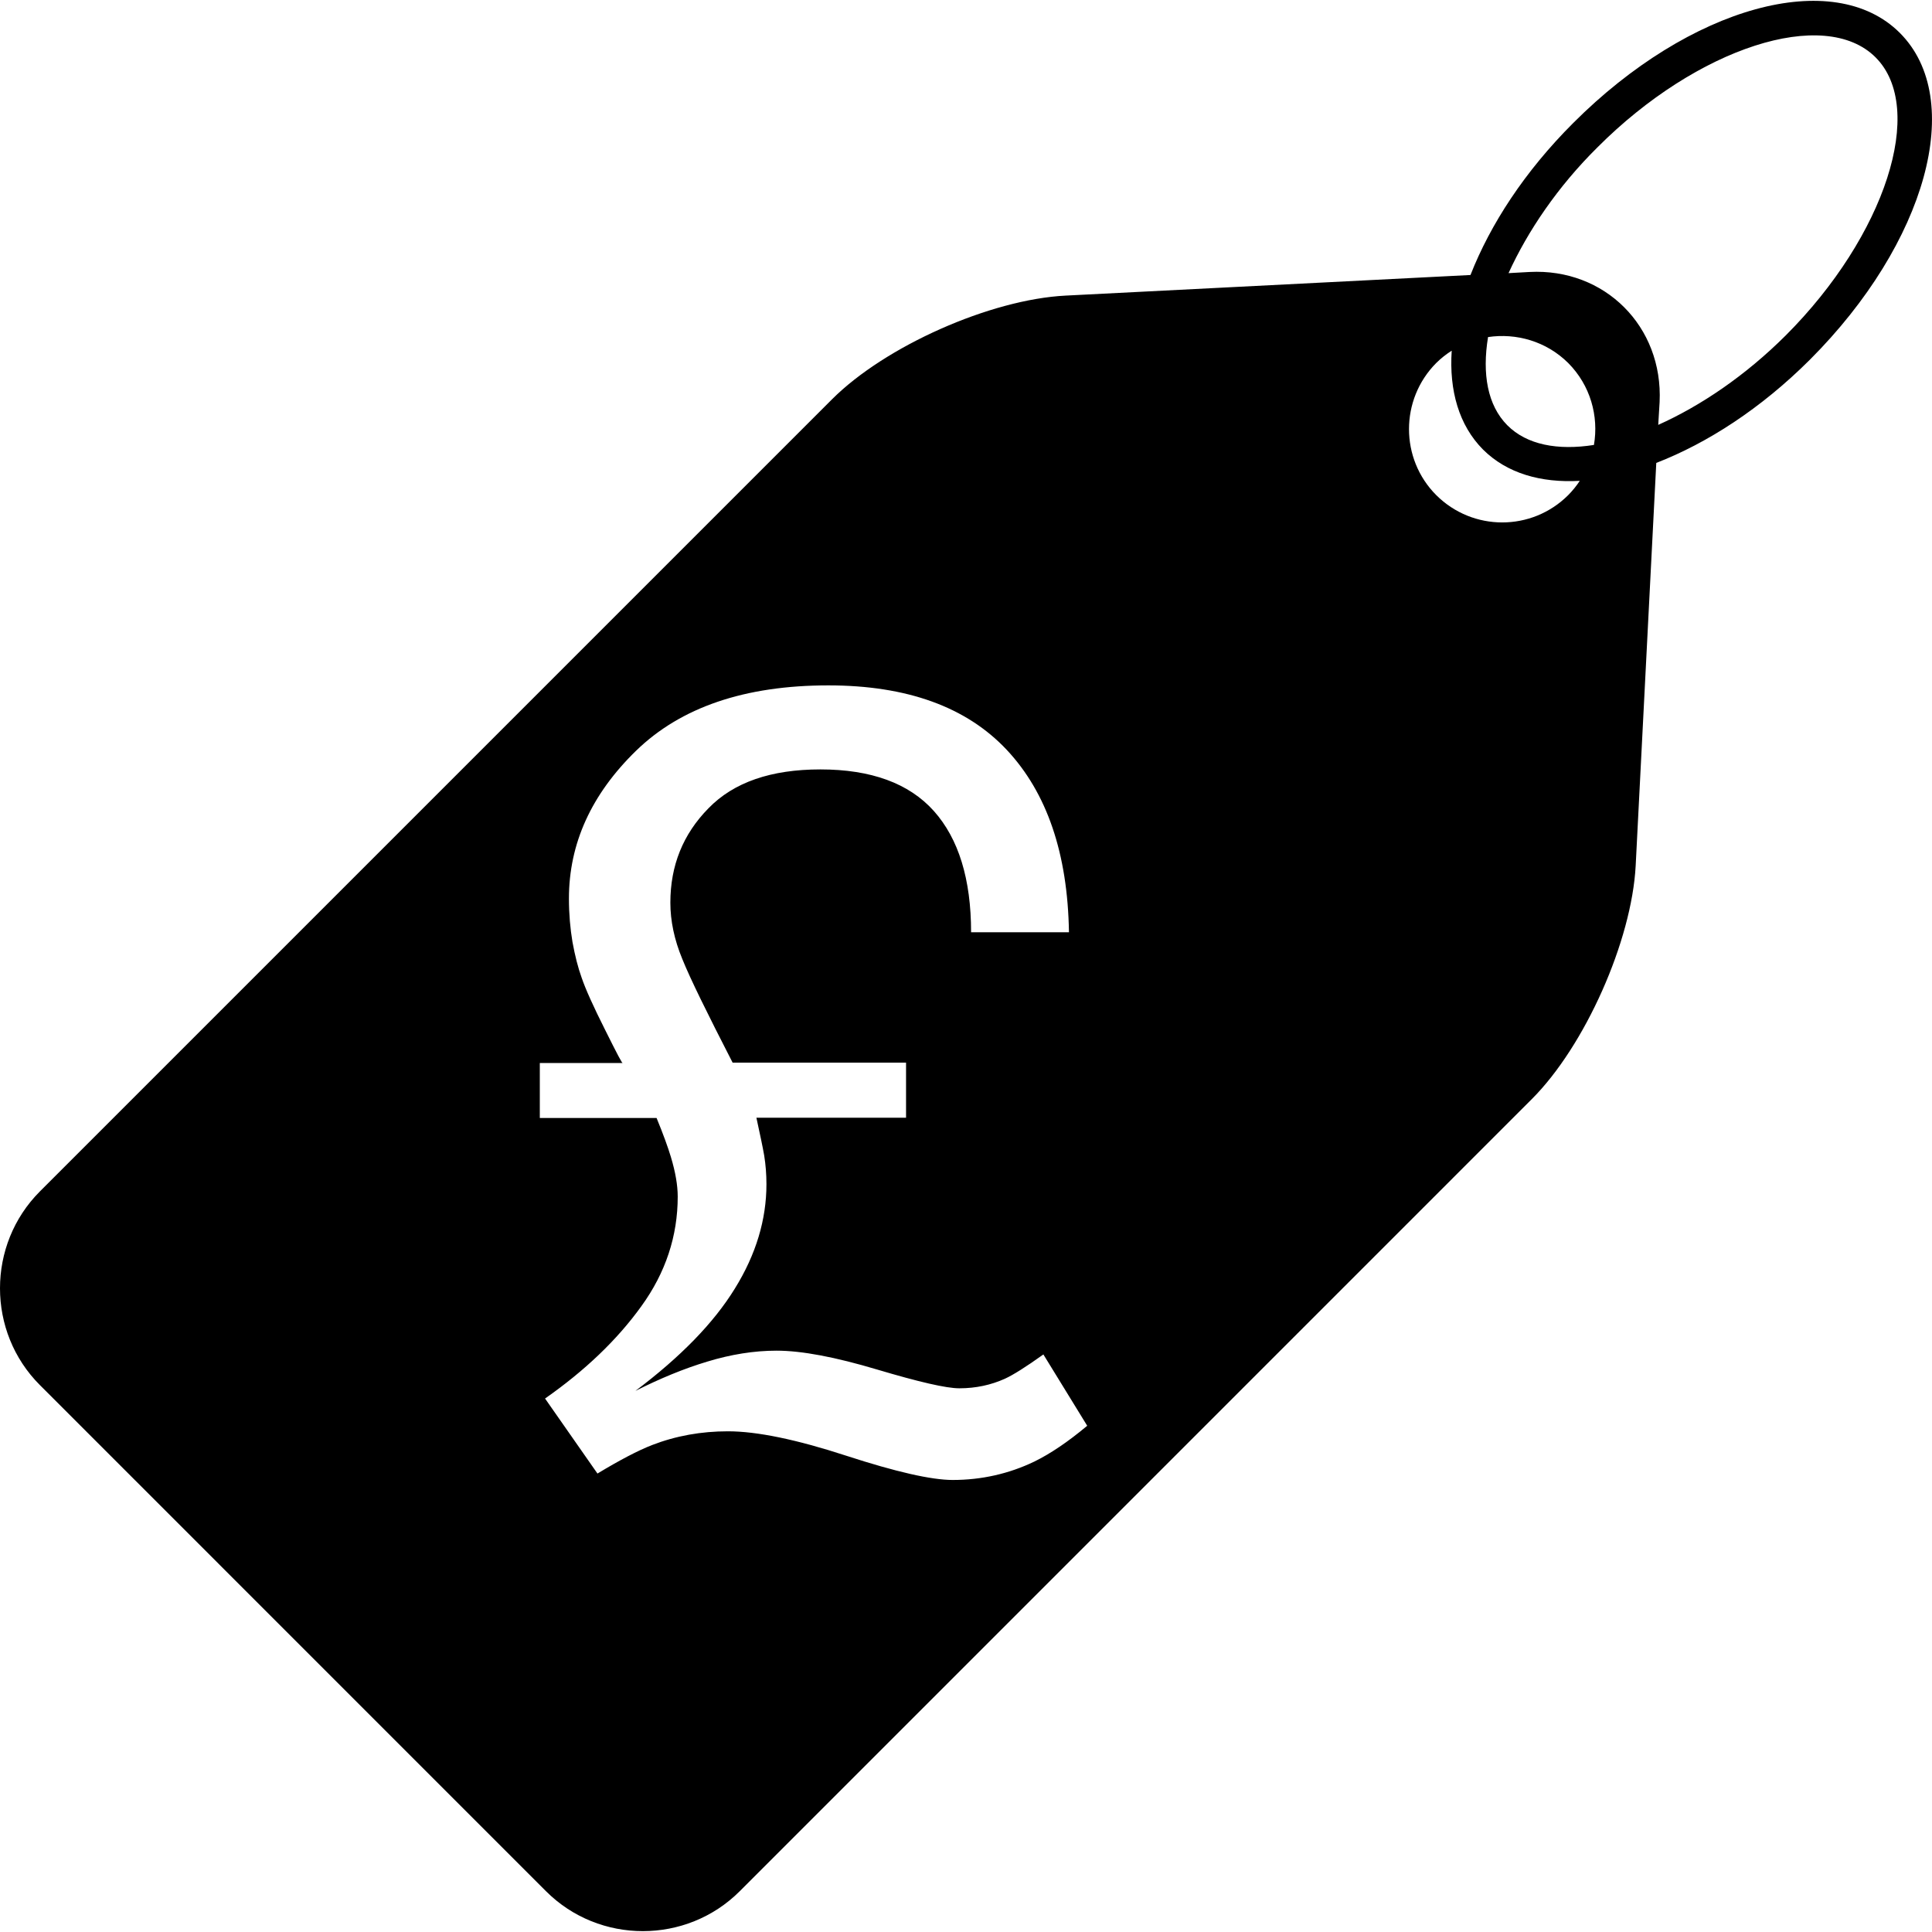
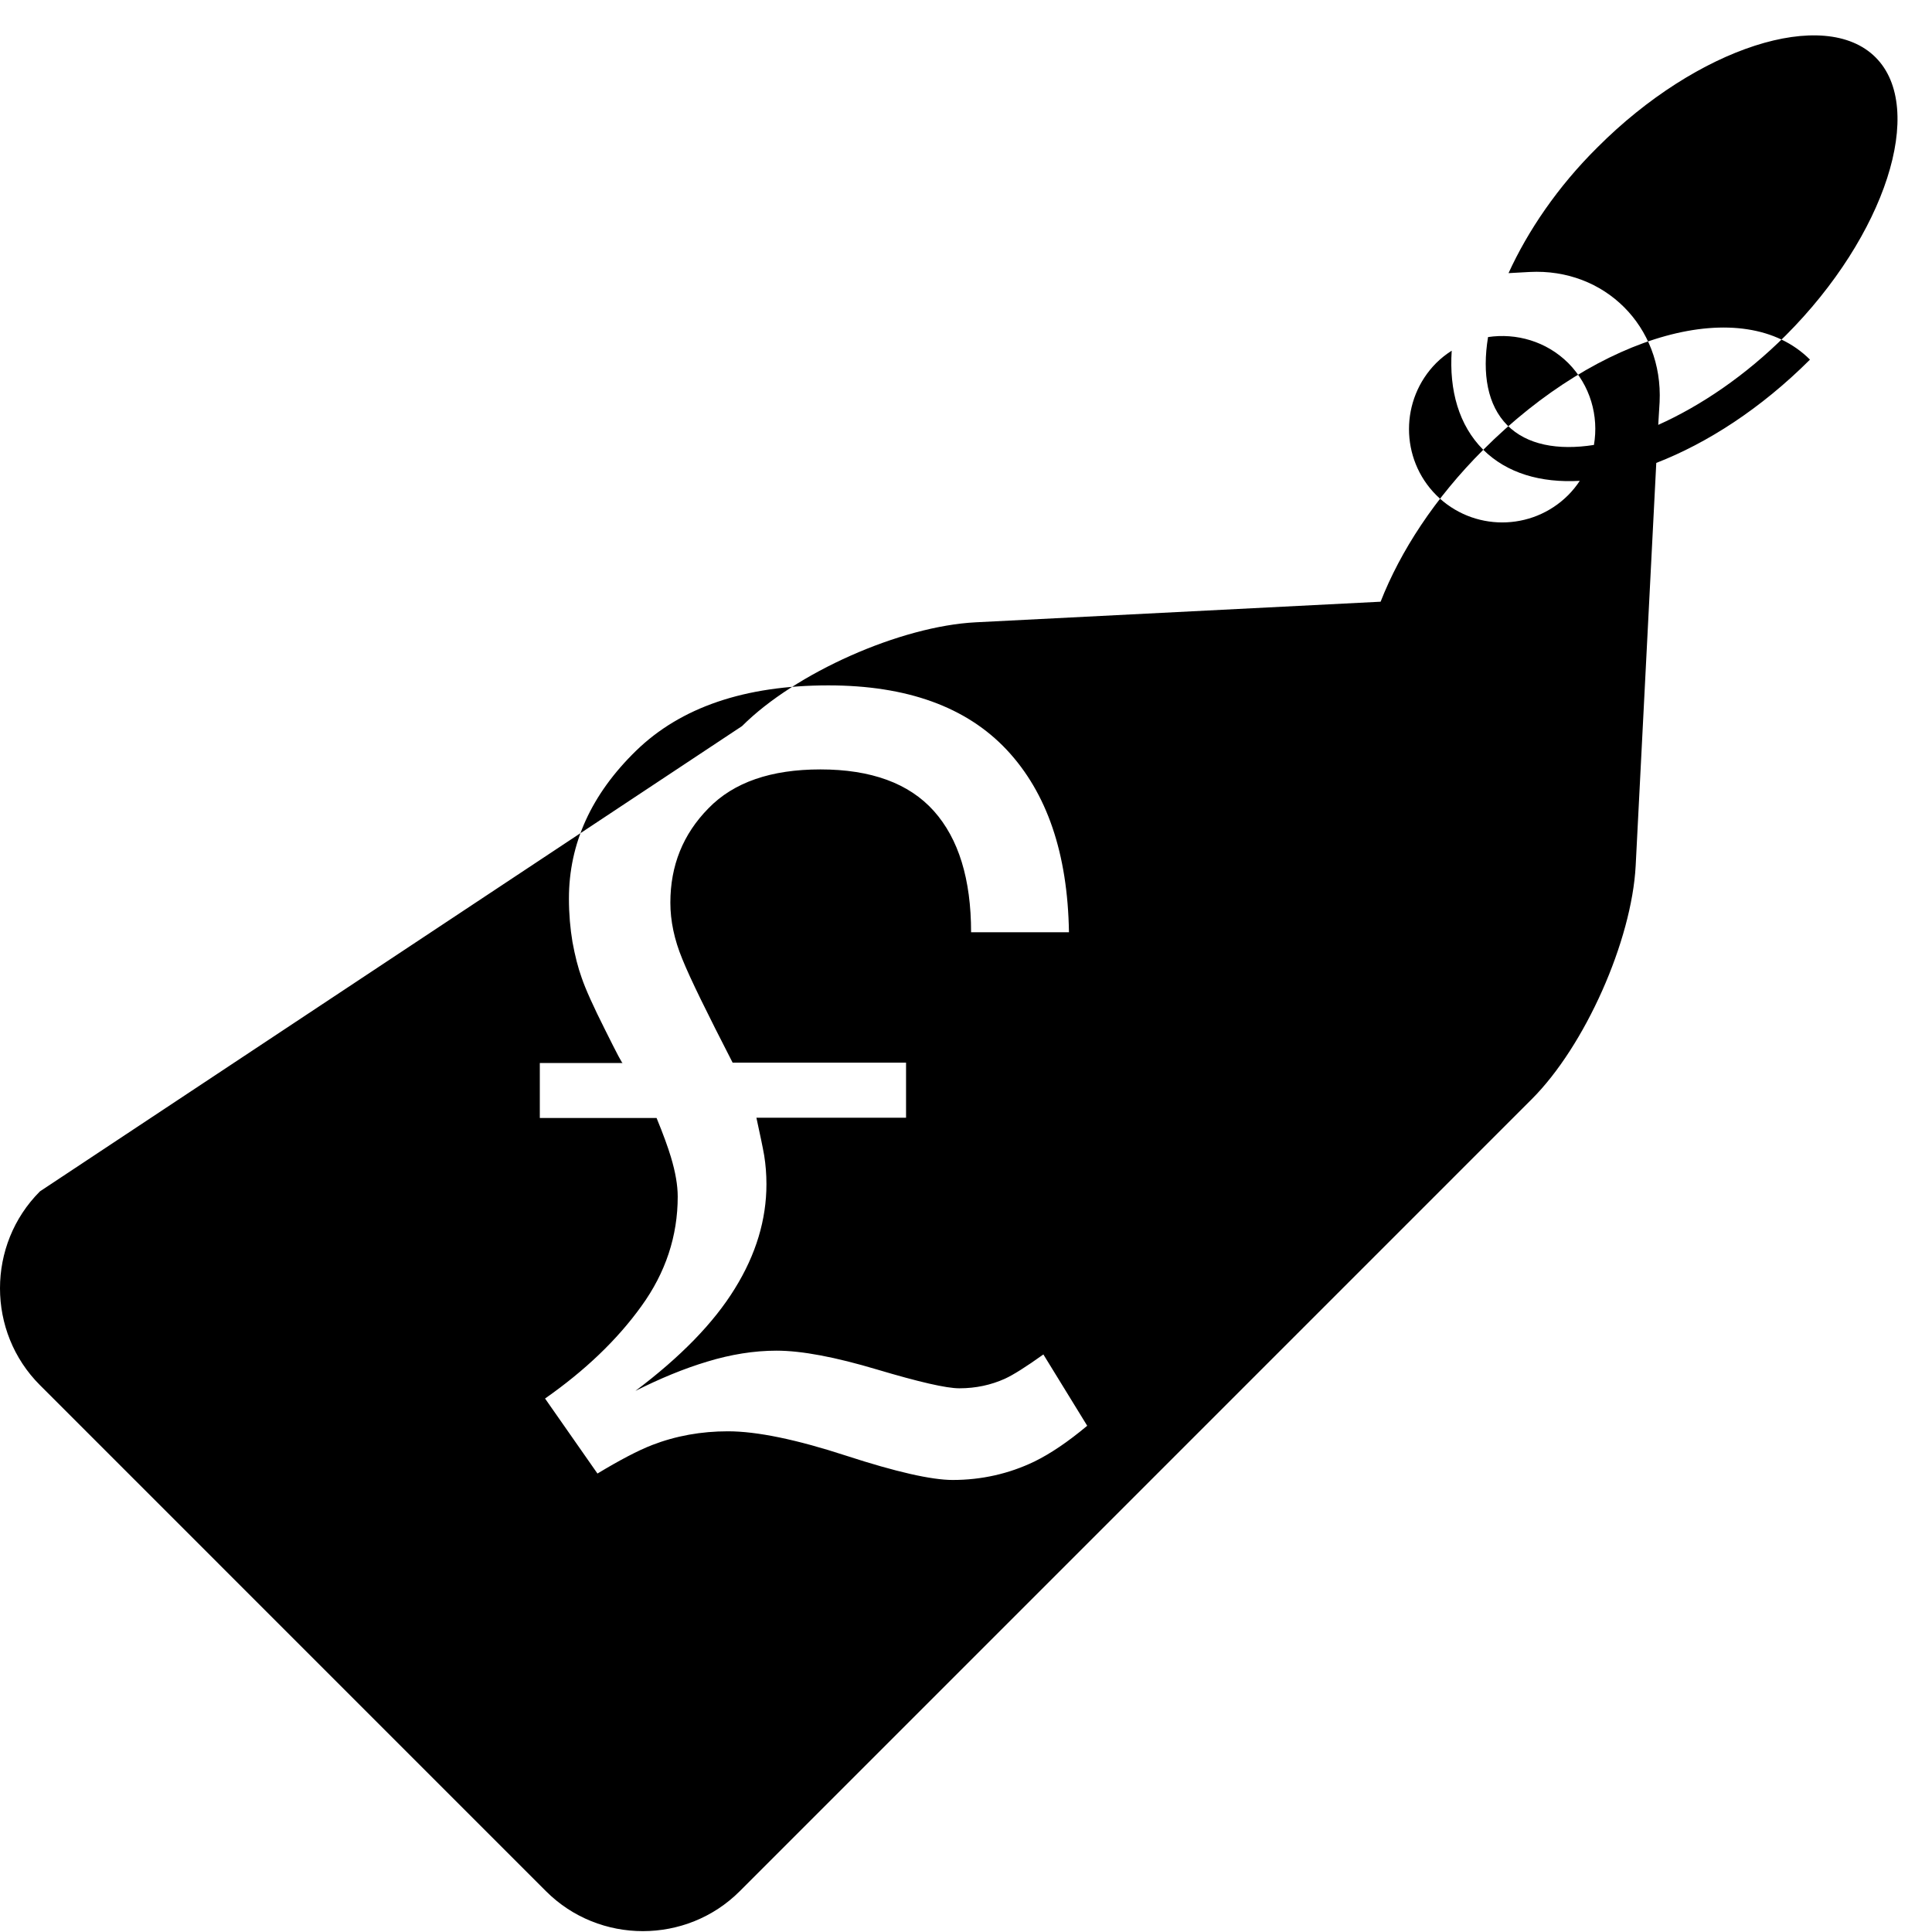
<svg xmlns="http://www.w3.org/2000/svg" fill="#000000" version="1.1" id="Capa_1" width="800px" height="800px" viewBox="0 0 70.077 70.077" xml:space="preserve">
  <g>
-     <path d="M60.076,16.791c1.844-0.715,3.791-1.966,5.575-3.747c4.231-4.235,5.668-9.441,3.26-11.85   c-2.402-2.403-7.612-0.972-11.846,3.266c-1.768,1.764-3.011,3.686-3.728,5.515l-14.683,0.747c-2.732,0.138-6.546,1.832-8.478,3.764   L1.449,43.213c-1.932,1.933-1.932,5.099,0,7.028l18.354,18.355c1.93,1.933,5.099,1.933,7.03,0l28.725-28.726   c1.933-1.93,3.63-5.747,3.771-8.475L60.076,16.791z M37.523,53.011c-0.928,0.447-1.922,0.67-2.969,0.67   c-0.764,0-2.055-0.291-3.861-0.88c-1.805-0.589-3.238-0.885-4.289-0.885c-0.972,0-1.89,0.164-2.759,0.501   c-0.514,0.201-1.17,0.546-1.974,1.031l-1.901-2.721c1.444-1.011,2.612-2.124,3.492-3.347c0.883-1.218,1.32-2.55,1.32-3.976   c0-0.411-0.082-0.888-0.248-1.439c-0.103-0.343-0.274-0.819-0.519-1.414h-4.235v-1.994h3.009c0,0.066-0.212-0.342-0.638-1.197   c-0.434-0.862-0.717-1.494-0.852-1.892c-0.134-0.369-0.243-0.803-0.334-1.298c-0.082-0.49-0.129-1.016-0.129-1.578   c0-1.995,0.813-3.78,2.432-5.358c1.623-1.58,3.95-2.374,6.975-2.374c2.853,0,5.01,0.78,6.475,2.34   c1.461,1.561,2.209,3.763,2.255,6.615h-3.55c0-1.93-0.454-3.394-1.351-4.399c-0.901-1.006-2.278-1.508-4.116-1.508   c-1.788,0-3.143,0.466-4.059,1.41c-0.923,0.938-1.382,2.077-1.382,3.423c0,0.66,0.143,1.345,0.435,2.048   c0.284,0.706,0.899,1.956,1.824,3.756h6.29v1.996h-5.428c0.127,0.589,0.226,1.043,0.283,1.373c0.054,0.338,0.081,0.68,0.081,1.04   c0,1.278-0.375,2.542-1.146,3.785c-0.764,1.243-1.97,2.481-3.606,3.711c0.885-0.445,1.751-0.806,2.608-1.063   c0.853-0.26,1.696-0.396,2.509-0.396c0.92,0,2.135,0.232,3.653,0.685c1.509,0.449,2.503,0.68,2.978,0.68   c0.602,0,1.15-0.121,1.649-0.345c0.306-0.139,0.775-0.436,1.4-0.883l1.59,2.587C38.727,52.308,38.091,52.732,37.523,53.011z    M56.882,17.958c-1.323,1.322-3.463,1.322-4.788,0c-1.316-1.32-1.316-3.466,0-4.791c0.174-0.173,0.365-0.322,0.562-0.447   c-0.096,1.441,0.26,2.705,1.136,3.586c0.867,0.862,2.094,1.214,3.509,1.135C57.181,17.624,57.04,17.798,56.882,17.958z    M57.815,16.139c-1.312,0.206-2.434-0.002-3.143-0.715c-0.717-0.722-0.917-1.861-0.698-3.198c1.024-0.152,2.112,0.152,2.906,0.939   C57.688,13.978,57.994,15.092,57.815,16.139z M55.48,9.865l-0.763,0.042c0.696-1.523,1.777-3.13,3.229-4.566   C61.563,1.717,66.18,0.23,68.03,2.08c1.851,1.85,0.356,6.472-3.26,10.088c-1.464,1.46-3.084,2.553-4.623,3.243l0.05-0.827   C60.327,11.838,58.203,9.723,55.48,9.865z" />
+     <path d="M60.076,16.791c1.844-0.715,3.791-1.966,5.575-3.747c-2.402-2.403-7.612-0.972-11.846,3.266c-1.768,1.764-3.011,3.686-3.728,5.515l-14.683,0.747c-2.732,0.138-6.546,1.832-8.478,3.764   L1.449,43.213c-1.932,1.933-1.932,5.099,0,7.028l18.354,18.355c1.93,1.933,5.099,1.933,7.03,0l28.725-28.726   c1.933-1.93,3.63-5.747,3.771-8.475L60.076,16.791z M37.523,53.011c-0.928,0.447-1.922,0.67-2.969,0.67   c-0.764,0-2.055-0.291-3.861-0.88c-1.805-0.589-3.238-0.885-4.289-0.885c-0.972,0-1.89,0.164-2.759,0.501   c-0.514,0.201-1.17,0.546-1.974,1.031l-1.901-2.721c1.444-1.011,2.612-2.124,3.492-3.347c0.883-1.218,1.32-2.55,1.32-3.976   c0-0.411-0.082-0.888-0.248-1.439c-0.103-0.343-0.274-0.819-0.519-1.414h-4.235v-1.994h3.009c0,0.066-0.212-0.342-0.638-1.197   c-0.434-0.862-0.717-1.494-0.852-1.892c-0.134-0.369-0.243-0.803-0.334-1.298c-0.082-0.49-0.129-1.016-0.129-1.578   c0-1.995,0.813-3.78,2.432-5.358c1.623-1.58,3.95-2.374,6.975-2.374c2.853,0,5.01,0.78,6.475,2.34   c1.461,1.561,2.209,3.763,2.255,6.615h-3.55c0-1.93-0.454-3.394-1.351-4.399c-0.901-1.006-2.278-1.508-4.116-1.508   c-1.788,0-3.143,0.466-4.059,1.41c-0.923,0.938-1.382,2.077-1.382,3.423c0,0.66,0.143,1.345,0.435,2.048   c0.284,0.706,0.899,1.956,1.824,3.756h6.29v1.996h-5.428c0.127,0.589,0.226,1.043,0.283,1.373c0.054,0.338,0.081,0.68,0.081,1.04   c0,1.278-0.375,2.542-1.146,3.785c-0.764,1.243-1.97,2.481-3.606,3.711c0.885-0.445,1.751-0.806,2.608-1.063   c0.853-0.26,1.696-0.396,2.509-0.396c0.92,0,2.135,0.232,3.653,0.685c1.509,0.449,2.503,0.68,2.978,0.68   c0.602,0,1.15-0.121,1.649-0.345c0.306-0.139,0.775-0.436,1.4-0.883l1.59,2.587C38.727,52.308,38.091,52.732,37.523,53.011z    M56.882,17.958c-1.323,1.322-3.463,1.322-4.788,0c-1.316-1.32-1.316-3.466,0-4.791c0.174-0.173,0.365-0.322,0.562-0.447   c-0.096,1.441,0.26,2.705,1.136,3.586c0.867,0.862,2.094,1.214,3.509,1.135C57.181,17.624,57.04,17.798,56.882,17.958z    M57.815,16.139c-1.312,0.206-2.434-0.002-3.143-0.715c-0.717-0.722-0.917-1.861-0.698-3.198c1.024-0.152,2.112,0.152,2.906,0.939   C57.688,13.978,57.994,15.092,57.815,16.139z M55.48,9.865l-0.763,0.042c0.696-1.523,1.777-3.13,3.229-4.566   C61.563,1.717,66.18,0.23,68.03,2.08c1.851,1.85,0.356,6.472-3.26,10.088c-1.464,1.46-3.084,2.553-4.623,3.243l0.05-0.827   C60.327,11.838,58.203,9.723,55.48,9.865z" />
  </g>
</svg>